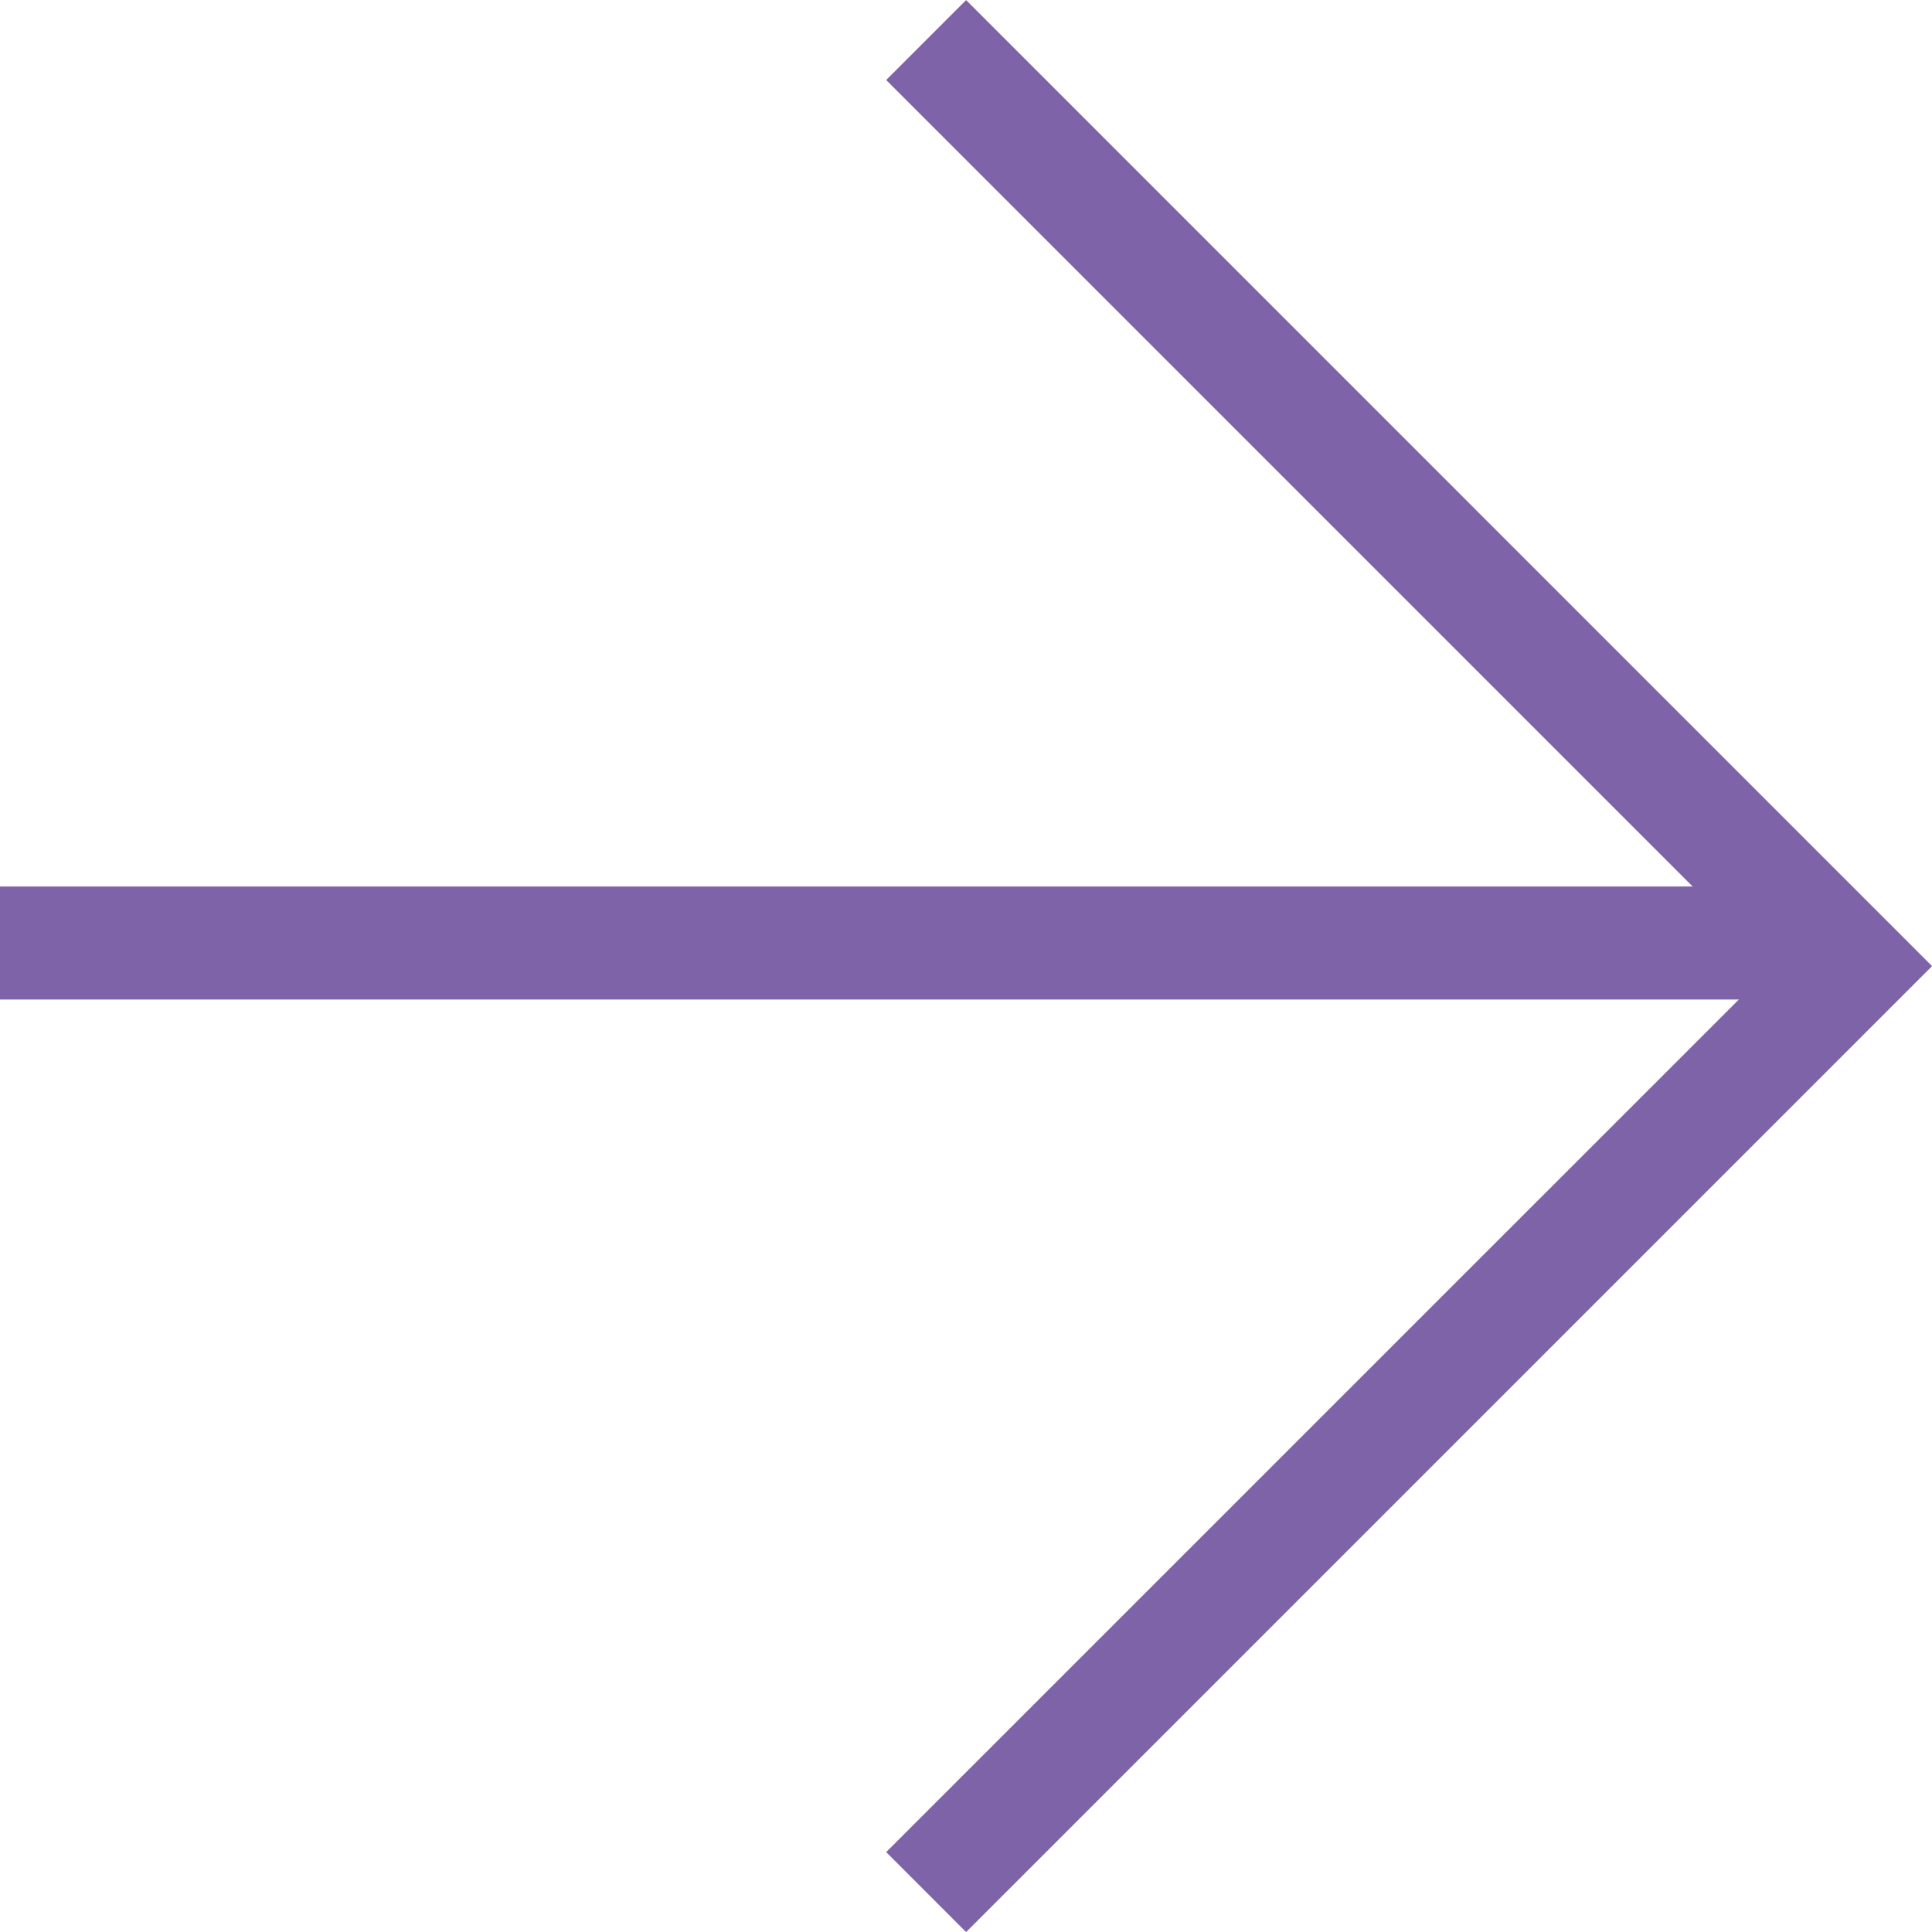
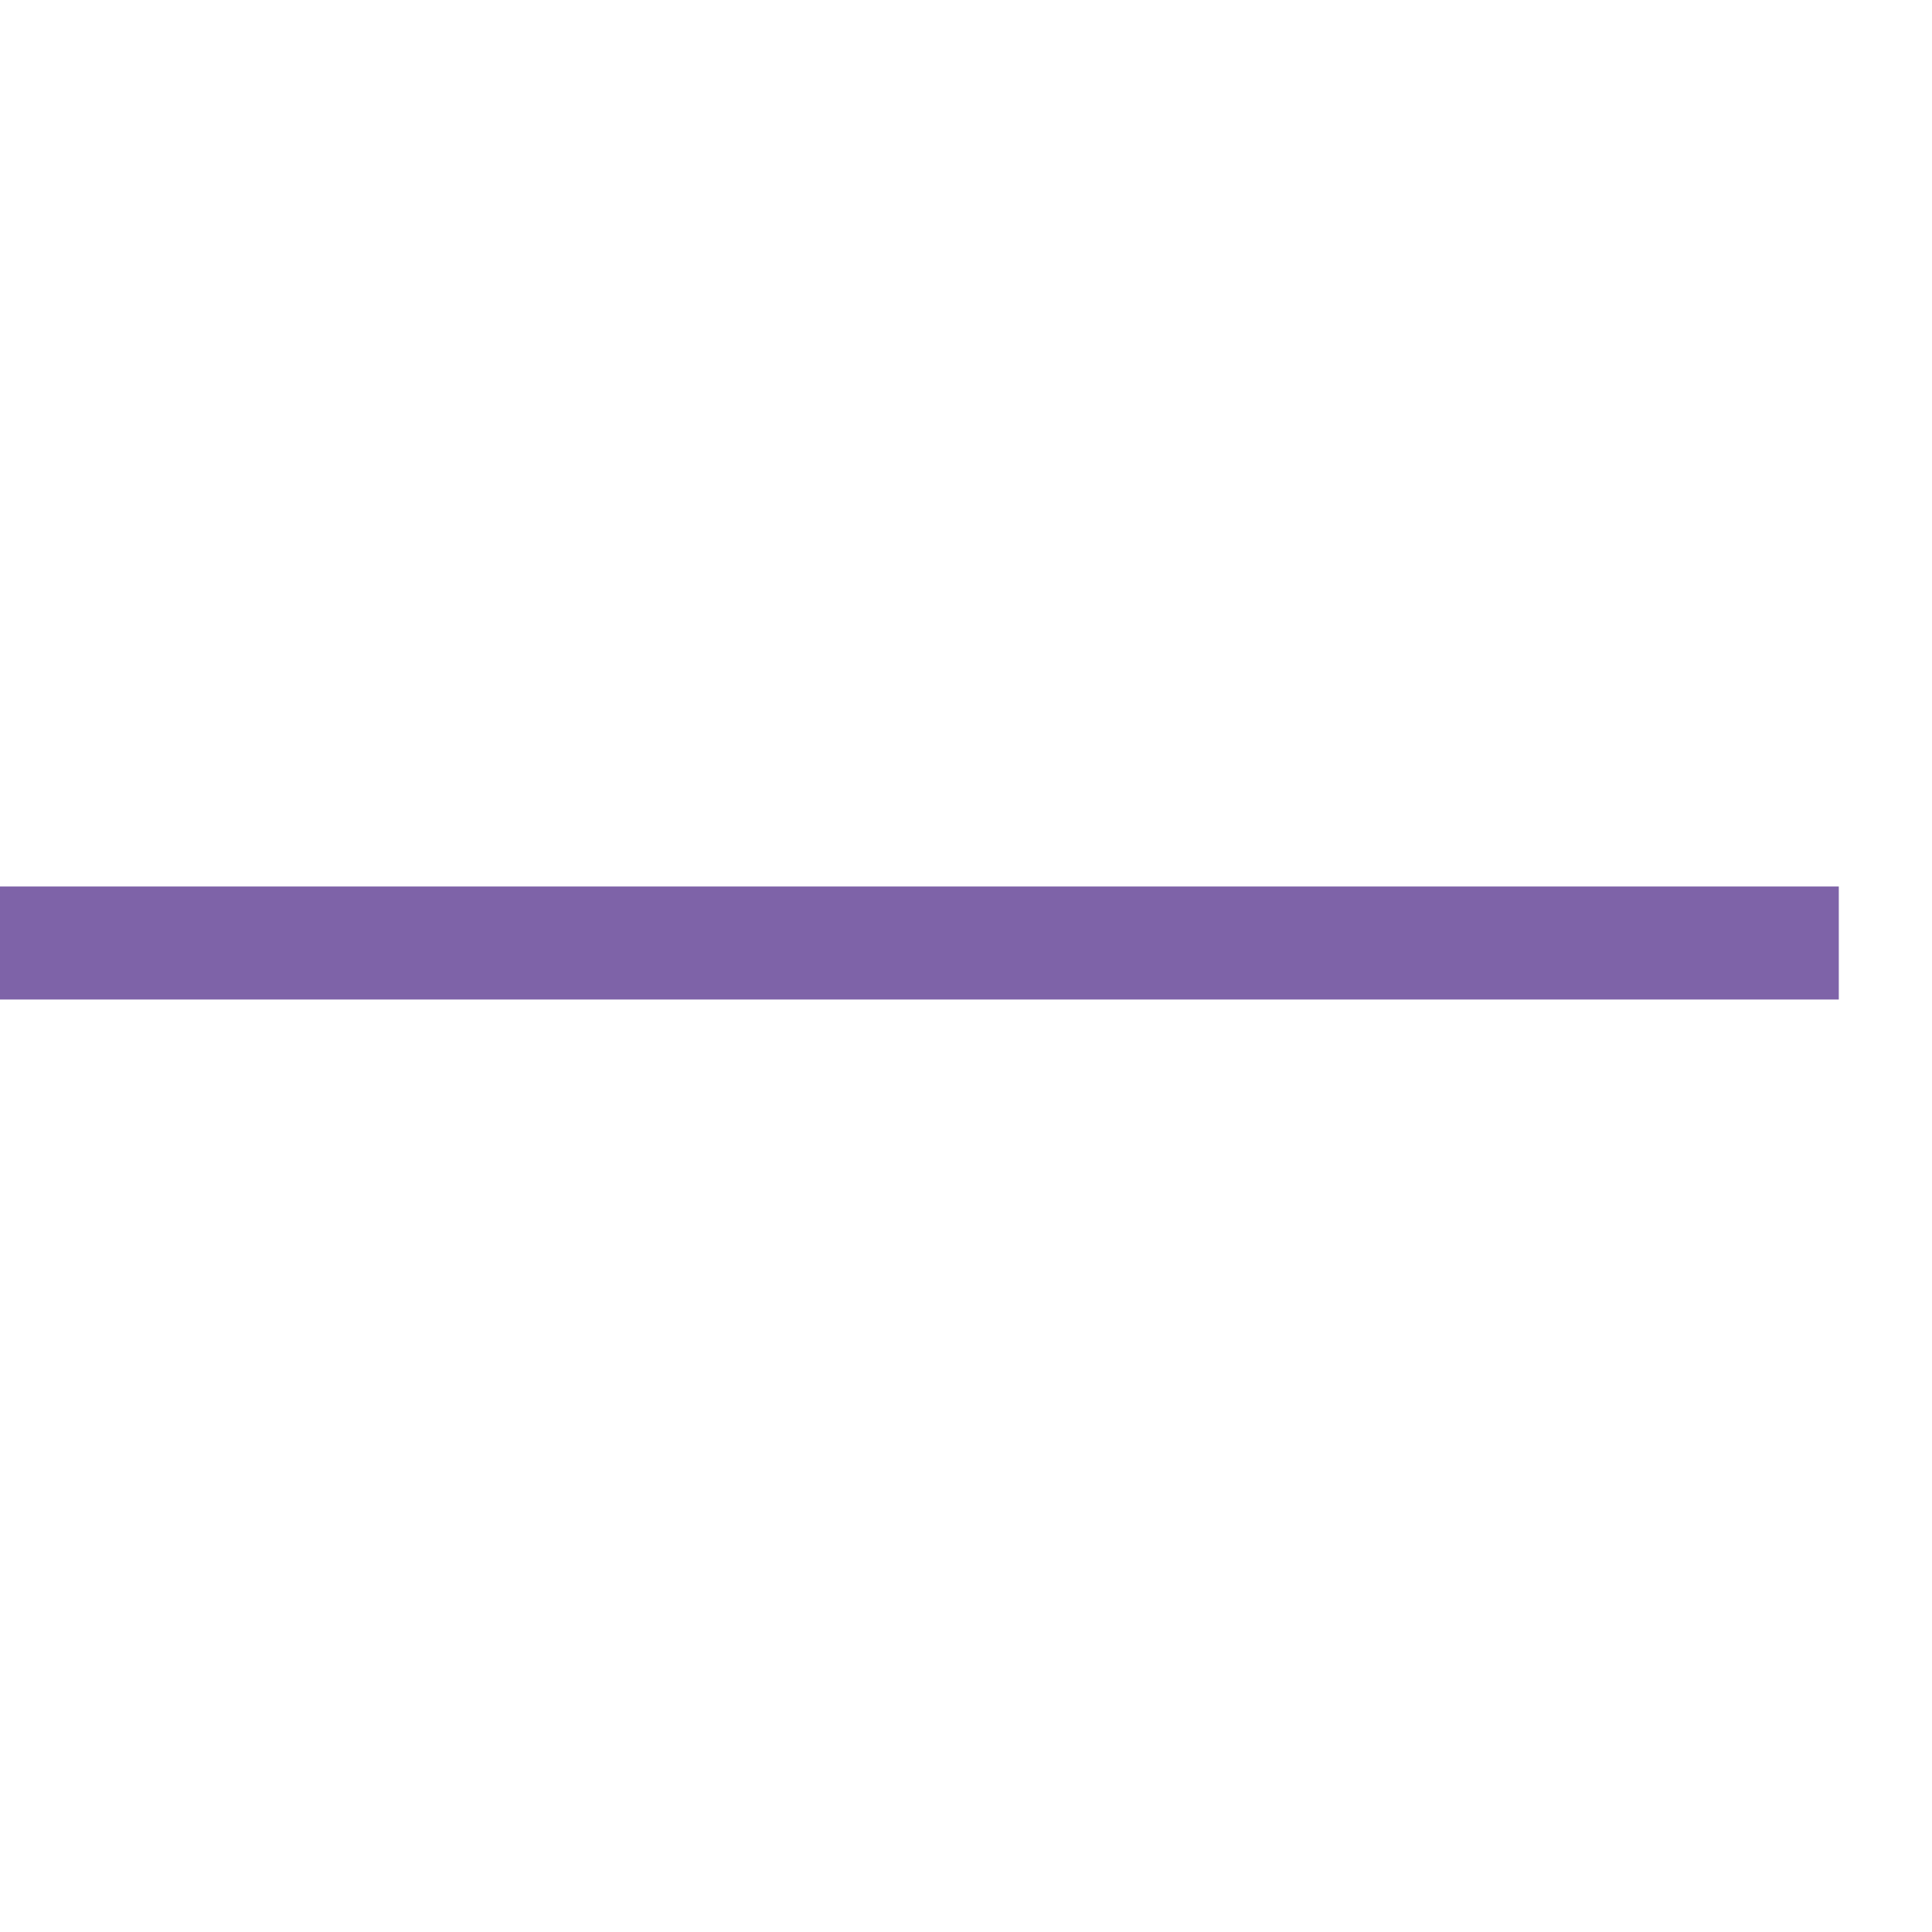
<svg xmlns="http://www.w3.org/2000/svg" id="Layer_1" data-name="Layer 1" viewBox="0 0 540 540.03">
-   <polygon points="247.69 22.36 270.03 .02 540.02 270.03 270.03 540.02 247.69 517.67 495.35 270.03 247.69 22.36" style="fill: #7e63a8;" />
  <rect x="241.17" y="6.59" width="31.59" height="513.96" transform="translate(520.54 6.61) rotate(90)" style="fill: #7e63a8;" />
</svg>